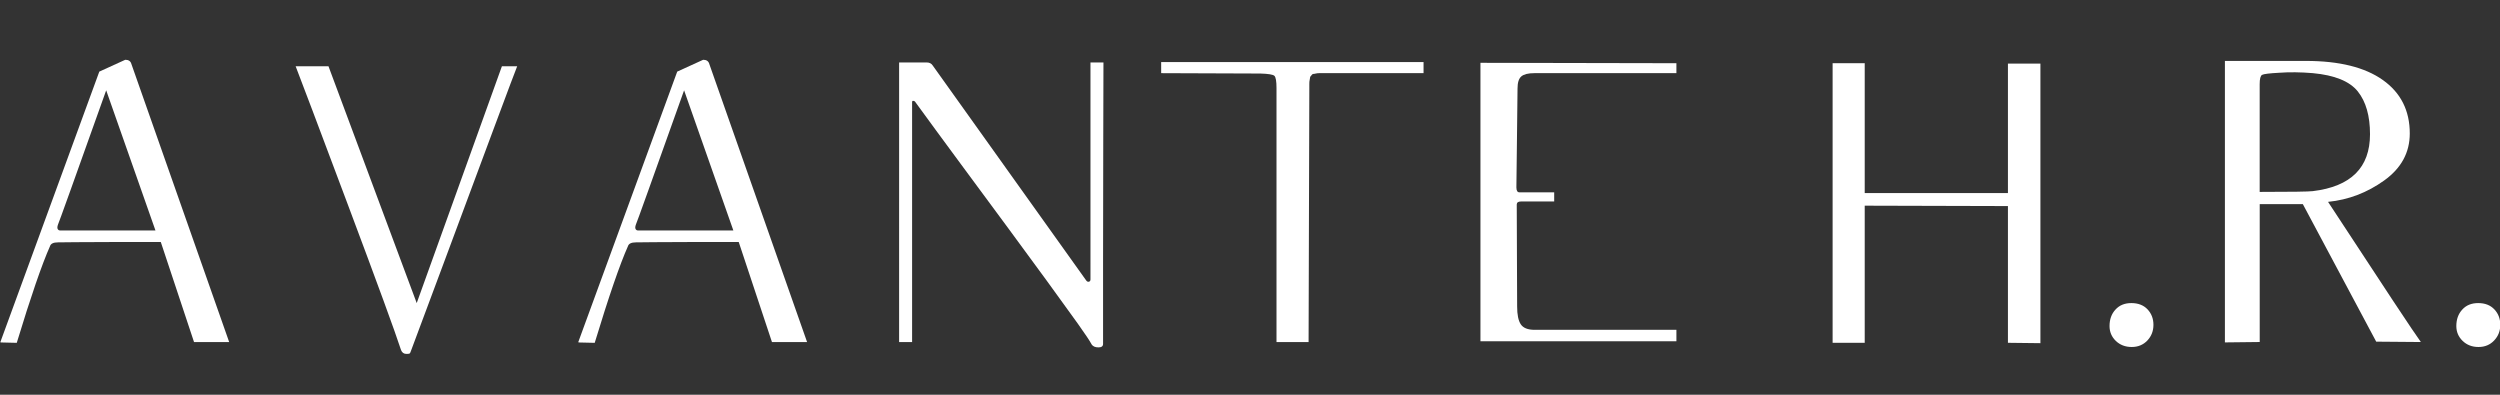
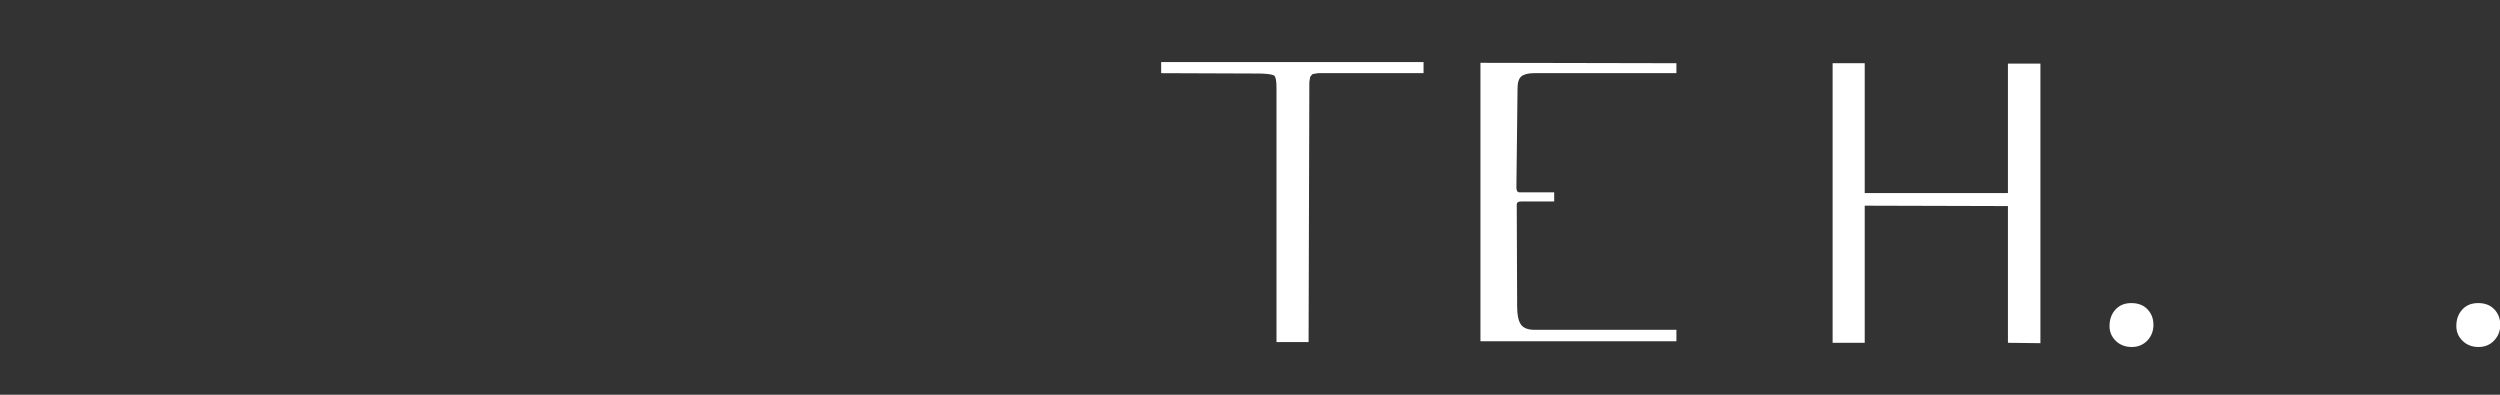
<svg xmlns="http://www.w3.org/2000/svg" version="1.1" id="Layer_1" x="0px" y="0px" width="133px" height="21px" viewBox="0 0 133 21" enable-background="new 0 0 133 21" xml:space="preserve">
  <rect x="0" y="0" width="133" height="21" fill="#333333" stroke="none" />
  <g>
-     <path fill="#FFFFFF" d="M5.283,3.81l1.382-0.63c0.176,0,0.285,0.074,0.325,0.224l5.202,14.793h-1.87l-1.768-5.323   c-0.623,0-1.372,0-2.246,0c-0.874,0-1.622,0.004-2.245,0.01c-0.624,0.007-0.949,0.01-0.976,0.01c-0.245,0-0.386,0.068-0.427,0.204   c-0.434,0.976-1.023,2.688-1.768,5.141L0,18.217h0.041l-0.021-0.021L5.283,3.81z M5.649,4.805c-1.679,4.715-2.534,7.092-2.56,7.132   c-0.041,0.109-0.048,0.19-0.021,0.244c0.027,0.055,0.074,0.081,0.143,0.081h5.06L5.649,4.805z" />
-     <path fill="#FFFFFF" d="M15.728,3.525h1.747l4.694,12.599l4.532-12.599h0.813c-0.054,0.122-0.484,1.268-1.291,3.435   c-0.806,2.168-1.672,4.498-2.601,6.991c-0.928,2.492-1.514,4.063-1.758,4.713c-0.027,0.082-0.05,0.129-0.071,0.143   c-0.02,0.014-0.078,0.021-0.173,0.021c-0.135,0-0.23-0.067-0.284-0.203c-0.312-0.961-1.257-3.546-2.835-7.751   C16.923,6.665,15.998,4.216,15.728,3.525z" />
-     <path fill="#FFFFFF" d="M36.028,3.81l1.381-0.63c0.176,0,0.285,0.074,0.326,0.224l5.202,14.793h-1.869l-1.768-5.323   c-0.623,0-1.372,0-2.246,0s-1.623,0.004-2.245,0.01c-0.624,0.007-0.949,0.01-0.975,0.01c-0.245,0-0.386,0.068-0.427,0.204   c-0.435,0.976-1.023,2.688-1.768,5.141l-0.894-0.021h0.041l-0.021-0.021L36.028,3.81z M36.394,4.805   c-1.681,4.715-2.534,7.092-2.561,7.132c-0.041,0.109-0.048,0.19-0.021,0.244c0.027,0.055,0.074,0.081,0.142,0.081h5.061   L36.394,4.805z" />
-     <path fill="#FFFFFF" d="M47.833,3.322h1.463c0.149,0,0.256,0.054,0.325,0.163l8.168,11.44c0.041,0.055,0.088,0.075,0.143,0.061   c0.054-0.013,0.081-0.054,0.081-0.122V3.322h0.691c0,0.339-0.004,1.785-0.011,4.339c-0.007,2.553-0.01,4.68-0.01,6.38   s0,2.854,0,3.465v0.793c0,0.12-0.082,0.182-0.244,0.182c-0.177,0-0.298-0.055-0.366-0.161c-0.082-0.163-0.326-0.529-0.731-1.099   c-0.406-0.568-0.955-1.327-1.646-2.276c-0.691-0.948-1.382-1.888-2.072-2.823c-0.691-0.936-1.525-2.062-2.5-3.384   c-0.976-1.321-1.788-2.428-2.438-3.323c-0.014-0.026-0.044-0.043-0.092-0.05c-0.048-0.007-0.07,0.017-0.07,0.071v12.761h-0.691   V3.322z" />
    <path fill="#FFFFFF" d="M67.057,3.912l-5.283-0.02v-0.59h13.959v0.59H70.43c-0.094,0-0.176,0-0.244,0   c-0.067,0-0.128,0.006-0.184,0.02c-0.054,0.013-0.098,0.021-0.132,0.021s-0.063,0.02-0.092,0.06   c-0.025,0.041-0.048,0.065-0.06,0.072c-0.014,0.007-0.024,0.044-0.03,0.112c-0.008,0.068-0.014,0.108-0.021,0.122   c-0.006,0.013-0.011,0.07-0.011,0.172c0,0.102,0,0.172,0,0.213l-0.039,13.513H67.91V4.684c0-0.366-0.038-0.583-0.113-0.651   C67.724,3.965,67.477,3.925,67.057,3.912z" />
    <path fill="#FFFFFF" d="M78.76,18.156V3.342l10.425,0.021v0.529h-7.56c-0.323,0-0.555,0.057-0.69,0.172s-0.202,0.329-0.202,0.64   c0,0.162-0.01,1.074-0.031,2.733c-0.021,1.66-0.03,2.504-0.03,2.531c0,0.176,0.054,0.264,0.161,0.264h1.85v0.487h-1.768   c-0.149,0-0.224,0.056-0.224,0.164l0.021,5.425c0,0.434,0.063,0.748,0.193,0.944c0.128,0.196,0.376,0.295,0.741,0.295h7.539v0.61   H78.76z" />
    <path fill="#FFFFFF" d="M99.203,10.942v7.295h-1.708V3.363h1.708v6.909h7.619V3.383h1.728v14.874l-1.728-0.02v-7.274L99.203,10.942   z" />
    <path fill="#FFFFFF" d="M113.386,16.124c0.365,0,0.654,0.111,0.864,0.335s0.313,0.497,0.313,0.824c0,0.324-0.107,0.602-0.323,0.832   c-0.218,0.229-0.495,0.345-0.833,0.345c-0.339,0-0.621-0.108-0.845-0.323c-0.224-0.217-0.335-0.481-0.335-0.793   c0-0.354,0.105-0.645,0.315-0.874C112.753,16.238,113.034,16.124,113.386,16.124z" />
-     <path fill="#FFFFFF" d="M118.363,3.241h4.31c1.774,0,3.139,0.338,4.095,1.016c0.955,0.678,1.432,1.625,1.432,2.845   c0,1.016-0.455,1.849-1.361,2.499c-0.906,0.65-1.903,1.03-2.987,1.138c2.953,4.511,4.599,6.997,4.938,7.457l-2.376-0.02   l-3.903-7.316h-2.294v7.335l-1.852,0.021V3.241z M121.251,3.871c-0.516,0.027-0.816,0.064-0.906,0.111   c-0.088,0.048-0.13,0.213-0.13,0.498v5.73c1.665,0,2.605-0.014,2.823-0.041c2.032-0.244,3.047-1.253,3.047-3.028   c0-0.975-0.216-1.733-0.649-2.276c-0.433-0.541-1.231-0.866-2.397-0.974C122.387,3.837,121.792,3.831,121.251,3.871z" />
    <path fill="#FFFFFF" d="M131.838,16.124c0.365,0,0.65,0.111,0.862,0.335c0.21,0.224,0.315,0.497,0.315,0.824   c0,0.324-0.109,0.602-0.327,0.832c-0.216,0.229-0.493,0.345-0.833,0.345c-0.337,0-0.619-0.108-0.841-0.323   c-0.226-0.217-0.337-0.481-0.337-0.793c0-0.354,0.105-0.645,0.315-0.874C131.202,16.238,131.484,16.124,131.838,16.124z" />
  </g>
</svg>